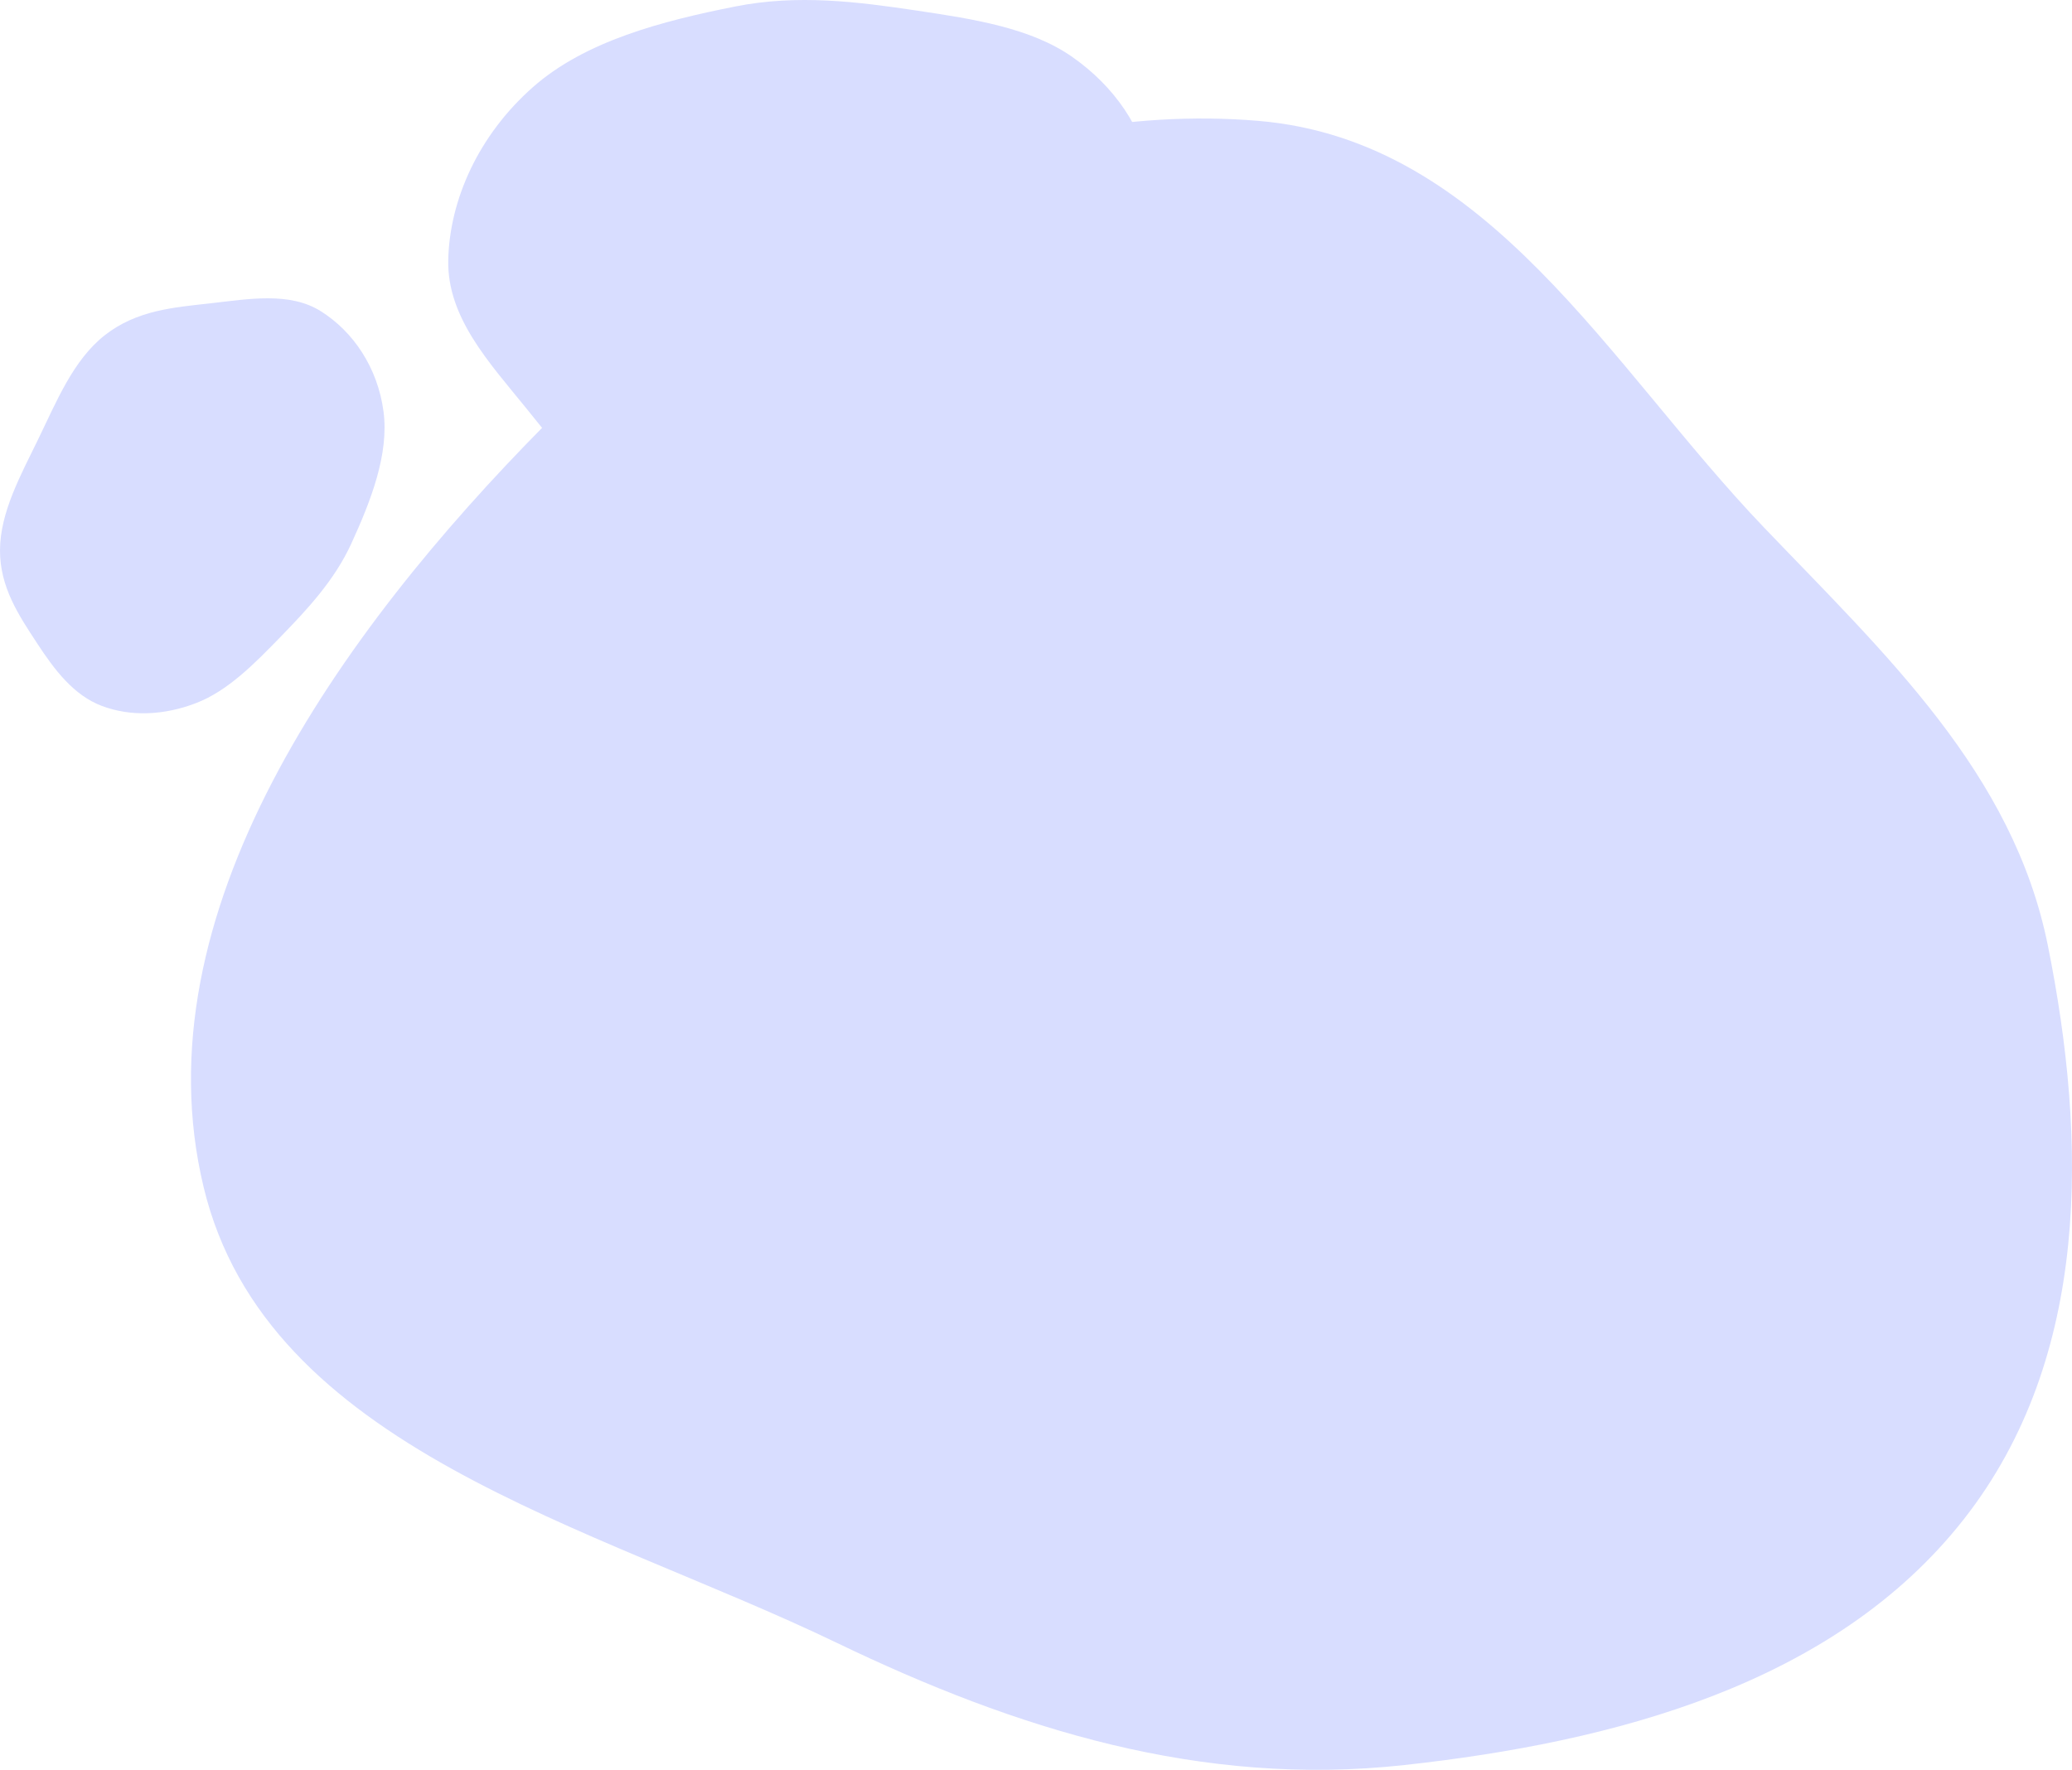
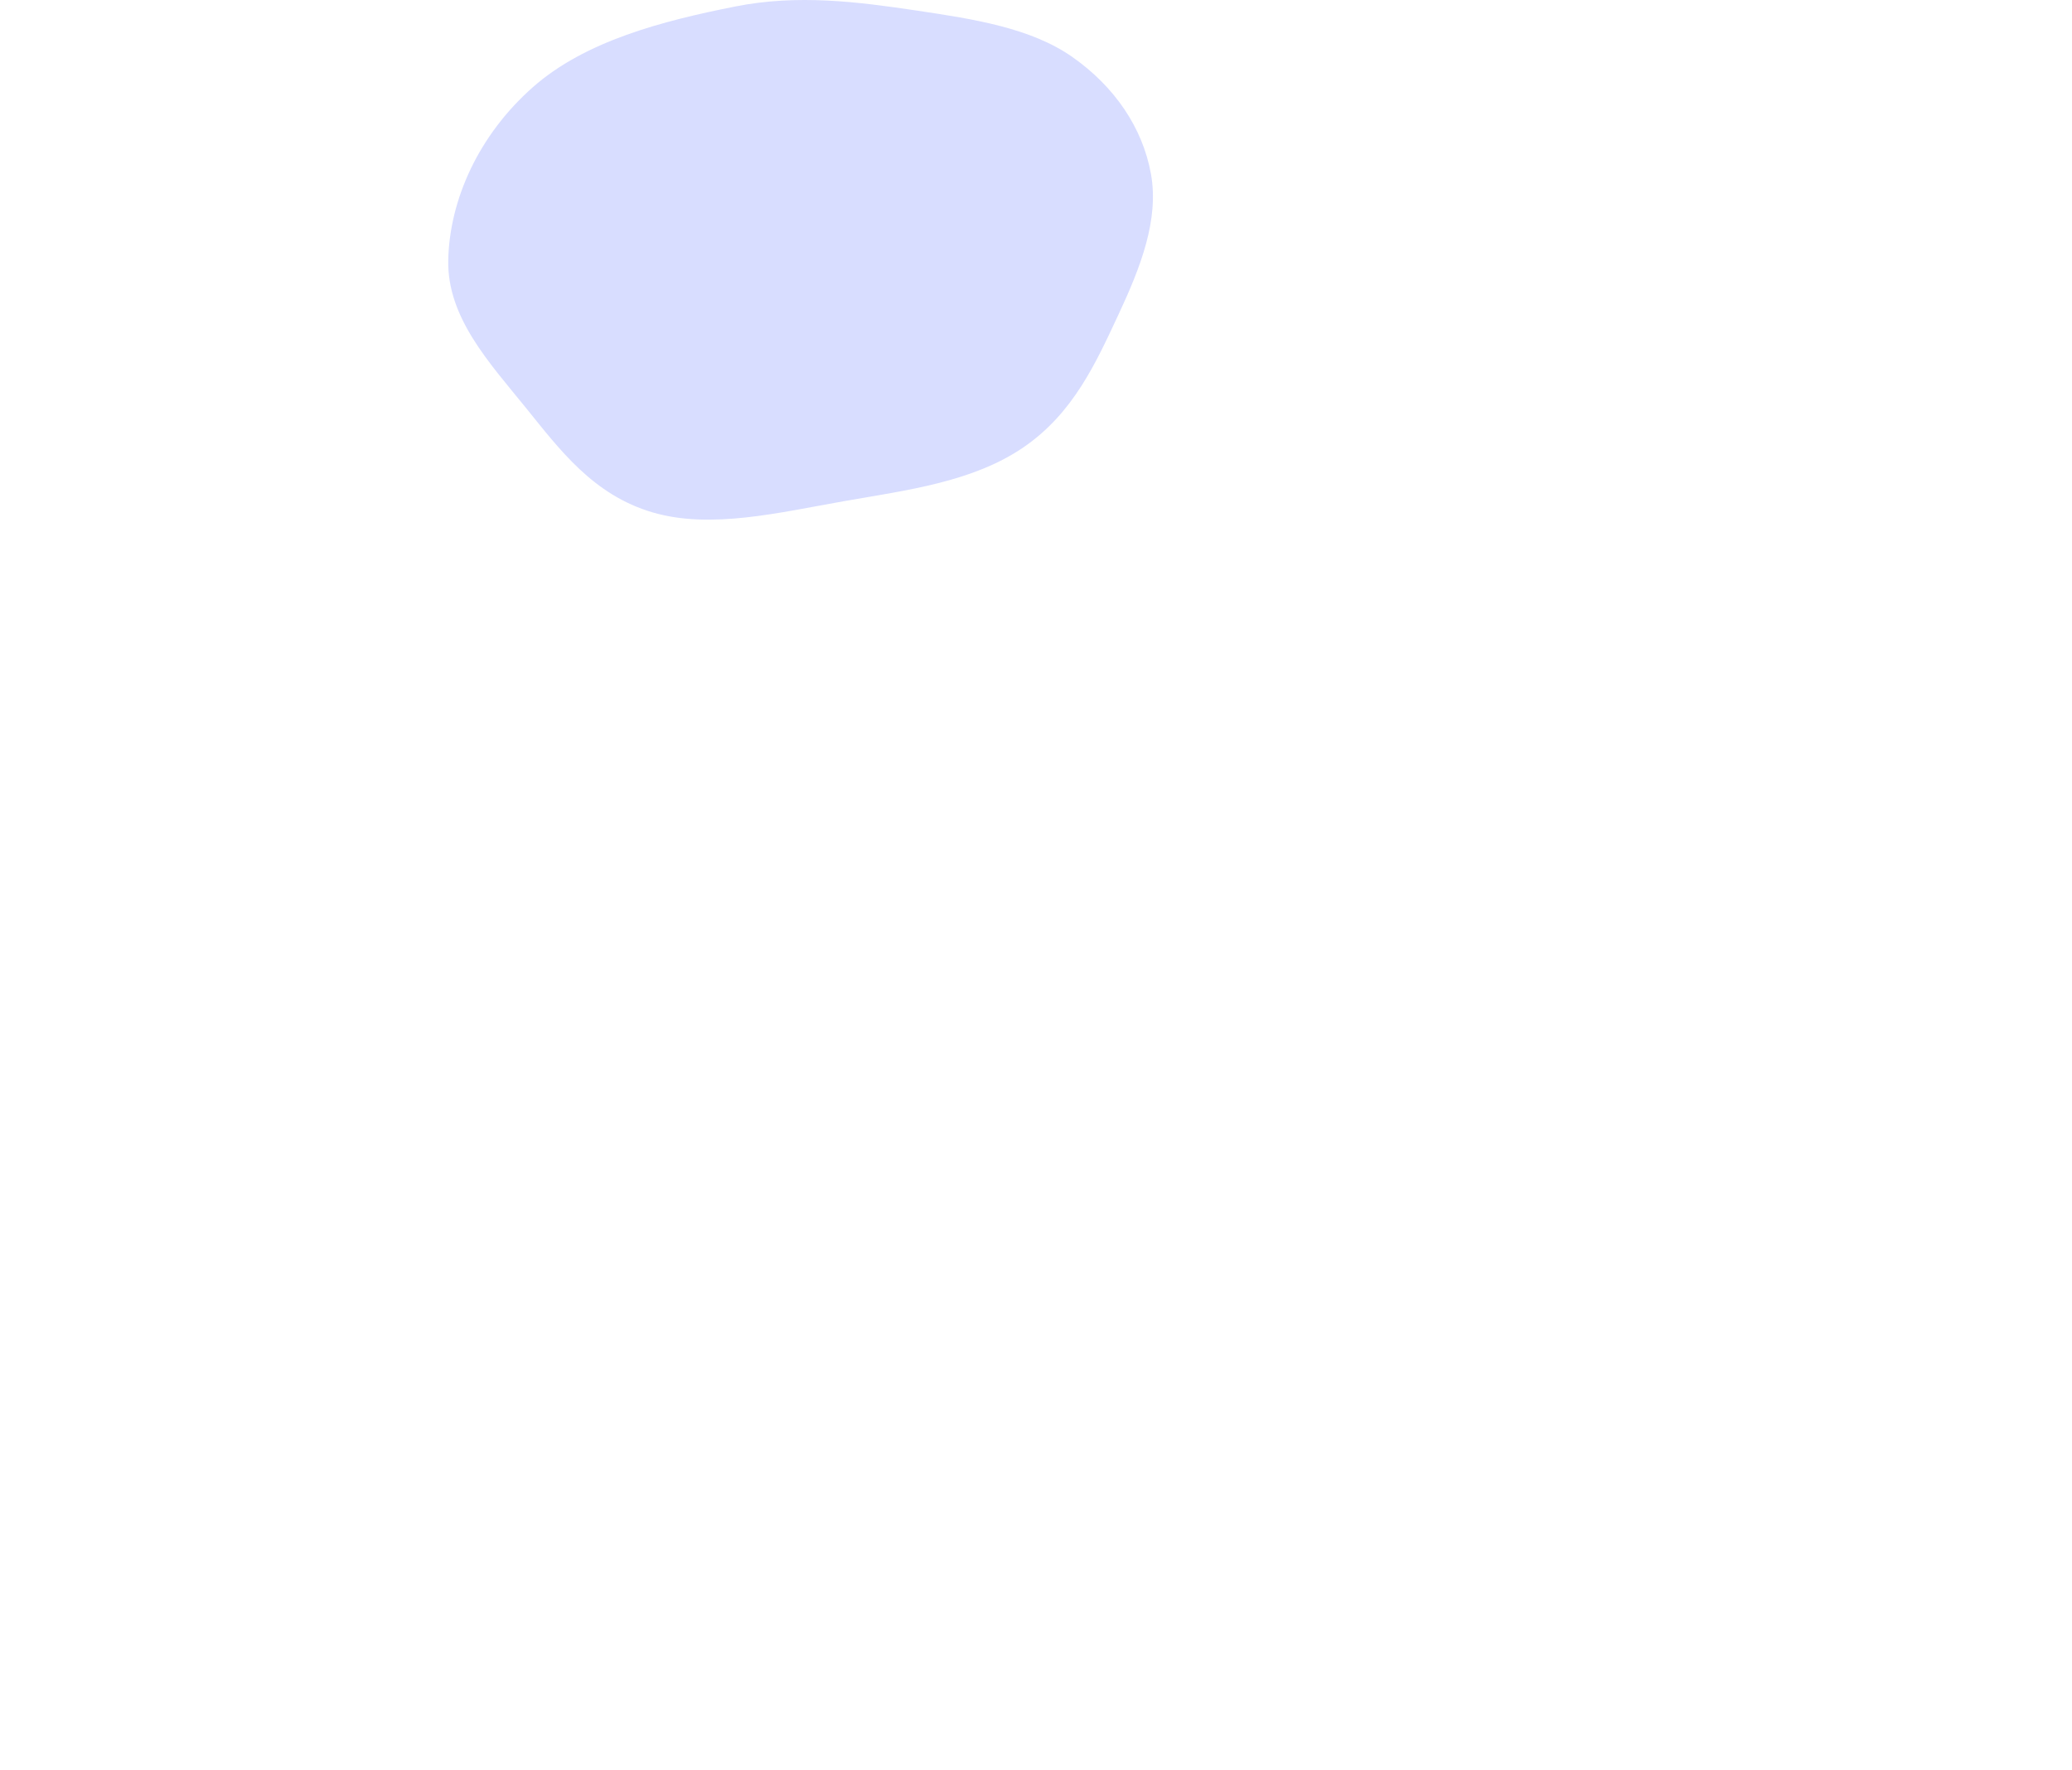
<svg xmlns="http://www.w3.org/2000/svg" width="707" height="604" viewBox="0 0 707 604" fill="none">
-   <path fill-rule="evenodd" clip-rule="evenodd" d="M670.052 518.523C625.737 574.972 550.33 594.566 479.162 602.372C409.825 609.976 346.633 590.083 285.594 560.69C201.791 520.336 90.913 494.485 69.467 405.089C47.158 312.091 115.392 216.348 185.891 145.077C250.219 80.043 339.63 33.7 429.362 41.249C508.143 47.877 549.082 124.845 601.961 180.081C643.358 223.323 686.912 263.782 698.756 322.652C712.078 388.87 713.553 463.112 670.052 518.523Z" fill="#D8DDFF" />
  <path fill-rule="evenodd" clip-rule="evenodd" d="M392.725 59.375C395.543 75.02 389.096 91.379 381.673 107.28C374.017 123.679 366.284 141.027 349.156 152.709C331.845 164.515 309.461 167.274 288.252 170.994C265.962 174.905 242.575 180.693 222.741 174.886C202.37 168.921 190.973 153.422 179.389 139.118C166.91 123.709 152.518 108.304 152.95 88.705C153.401 68.229 163.242 46.169 181.798 29.773C199.702 13.952 226.027 7.16 250.821 2.225C272.222 -2.034 292.696 0.6 313.076 3.645C332.301 6.517 351.739 9.537 365.847 19.408C380.231 29.473 389.868 43.509 392.725 59.375Z" fill="#D8DDFF" />
-   <path fill-rule="evenodd" clip-rule="evenodd" d="M34.799 240.935C25.137 237.302 18.588 228.599 12.659 219.536C6.545 210.188 -0.061 200.491 0 187.736C0.063 174.846 7.015 162.258 12.995 149.97C19.279 137.055 24.946 122.956 35.641 114.494C46.625 105.803 59.453 104.909 71.695 103.527C84.882 102.038 98.791 99.549 109.397 106.169C120.476 113.084 128.875 125.42 130.863 140.458C132.782 154.968 126.555 170.929 119.886 185.485C114.13 198.049 104.937 207.88 95.553 217.528C86.702 226.629 77.689 235.793 66.928 239.939C55.956 244.166 44.598 244.619 34.799 240.935Z" fill="#D8DDFF" />
</svg>